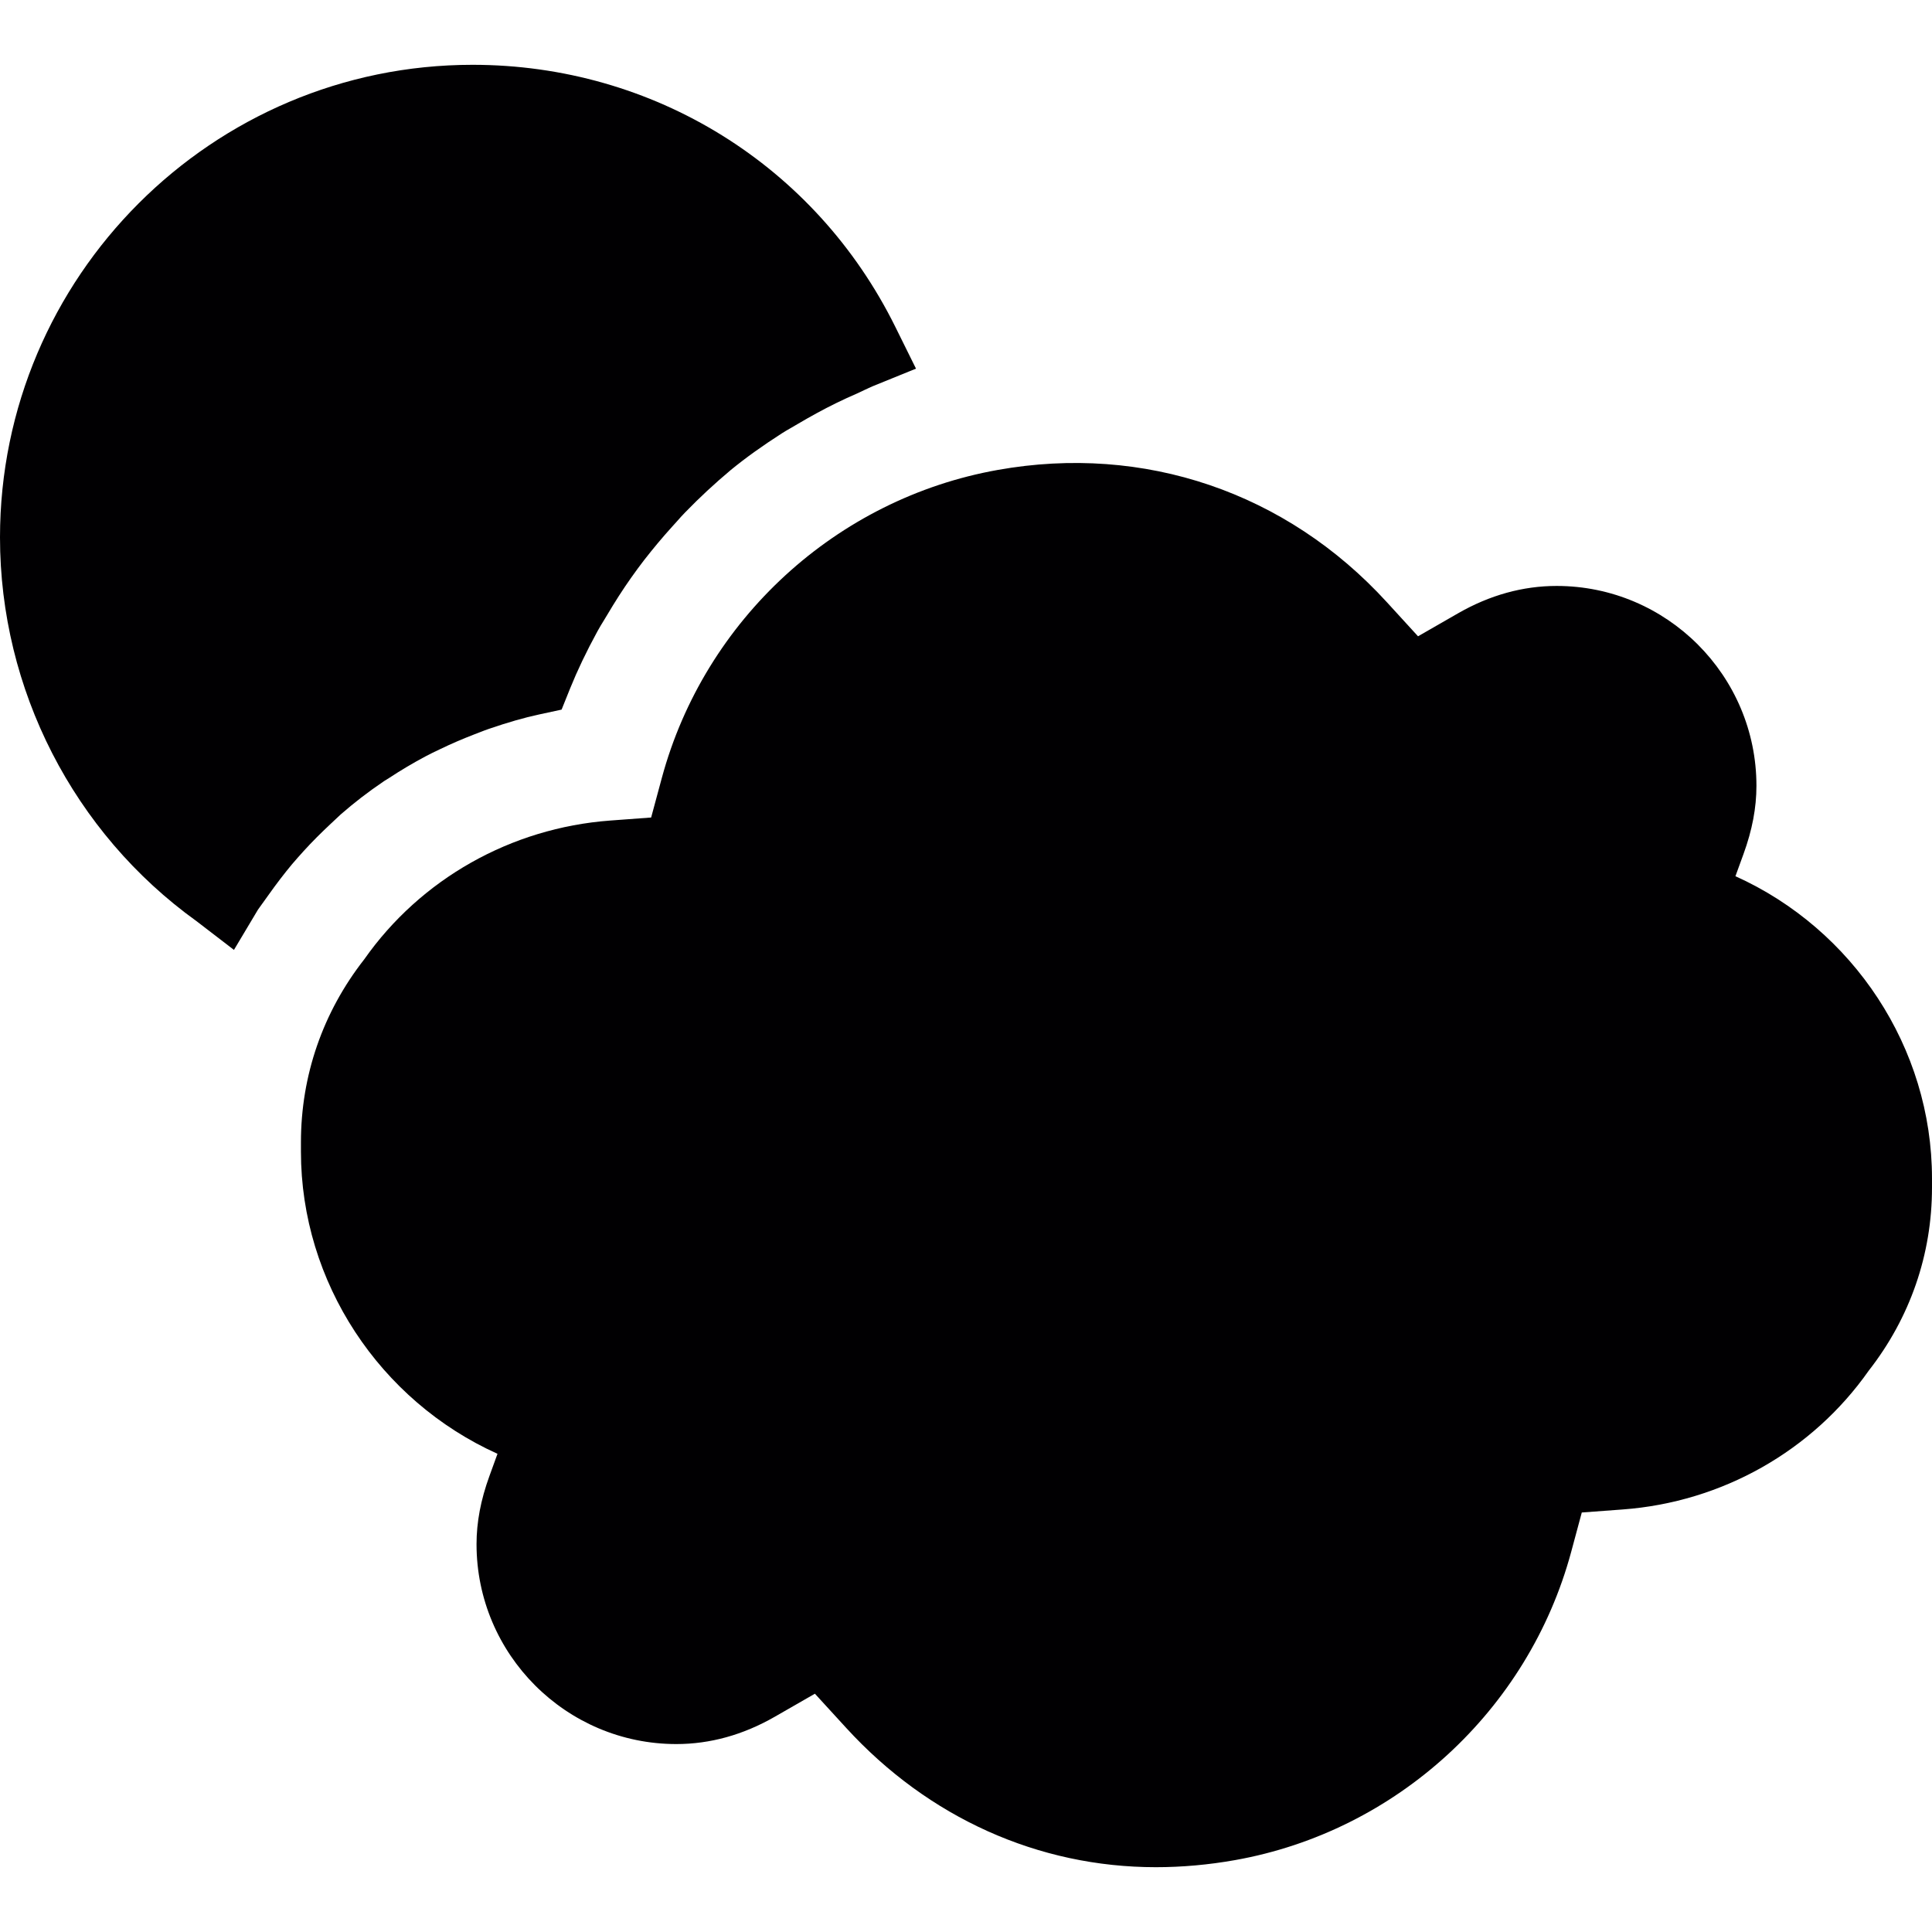
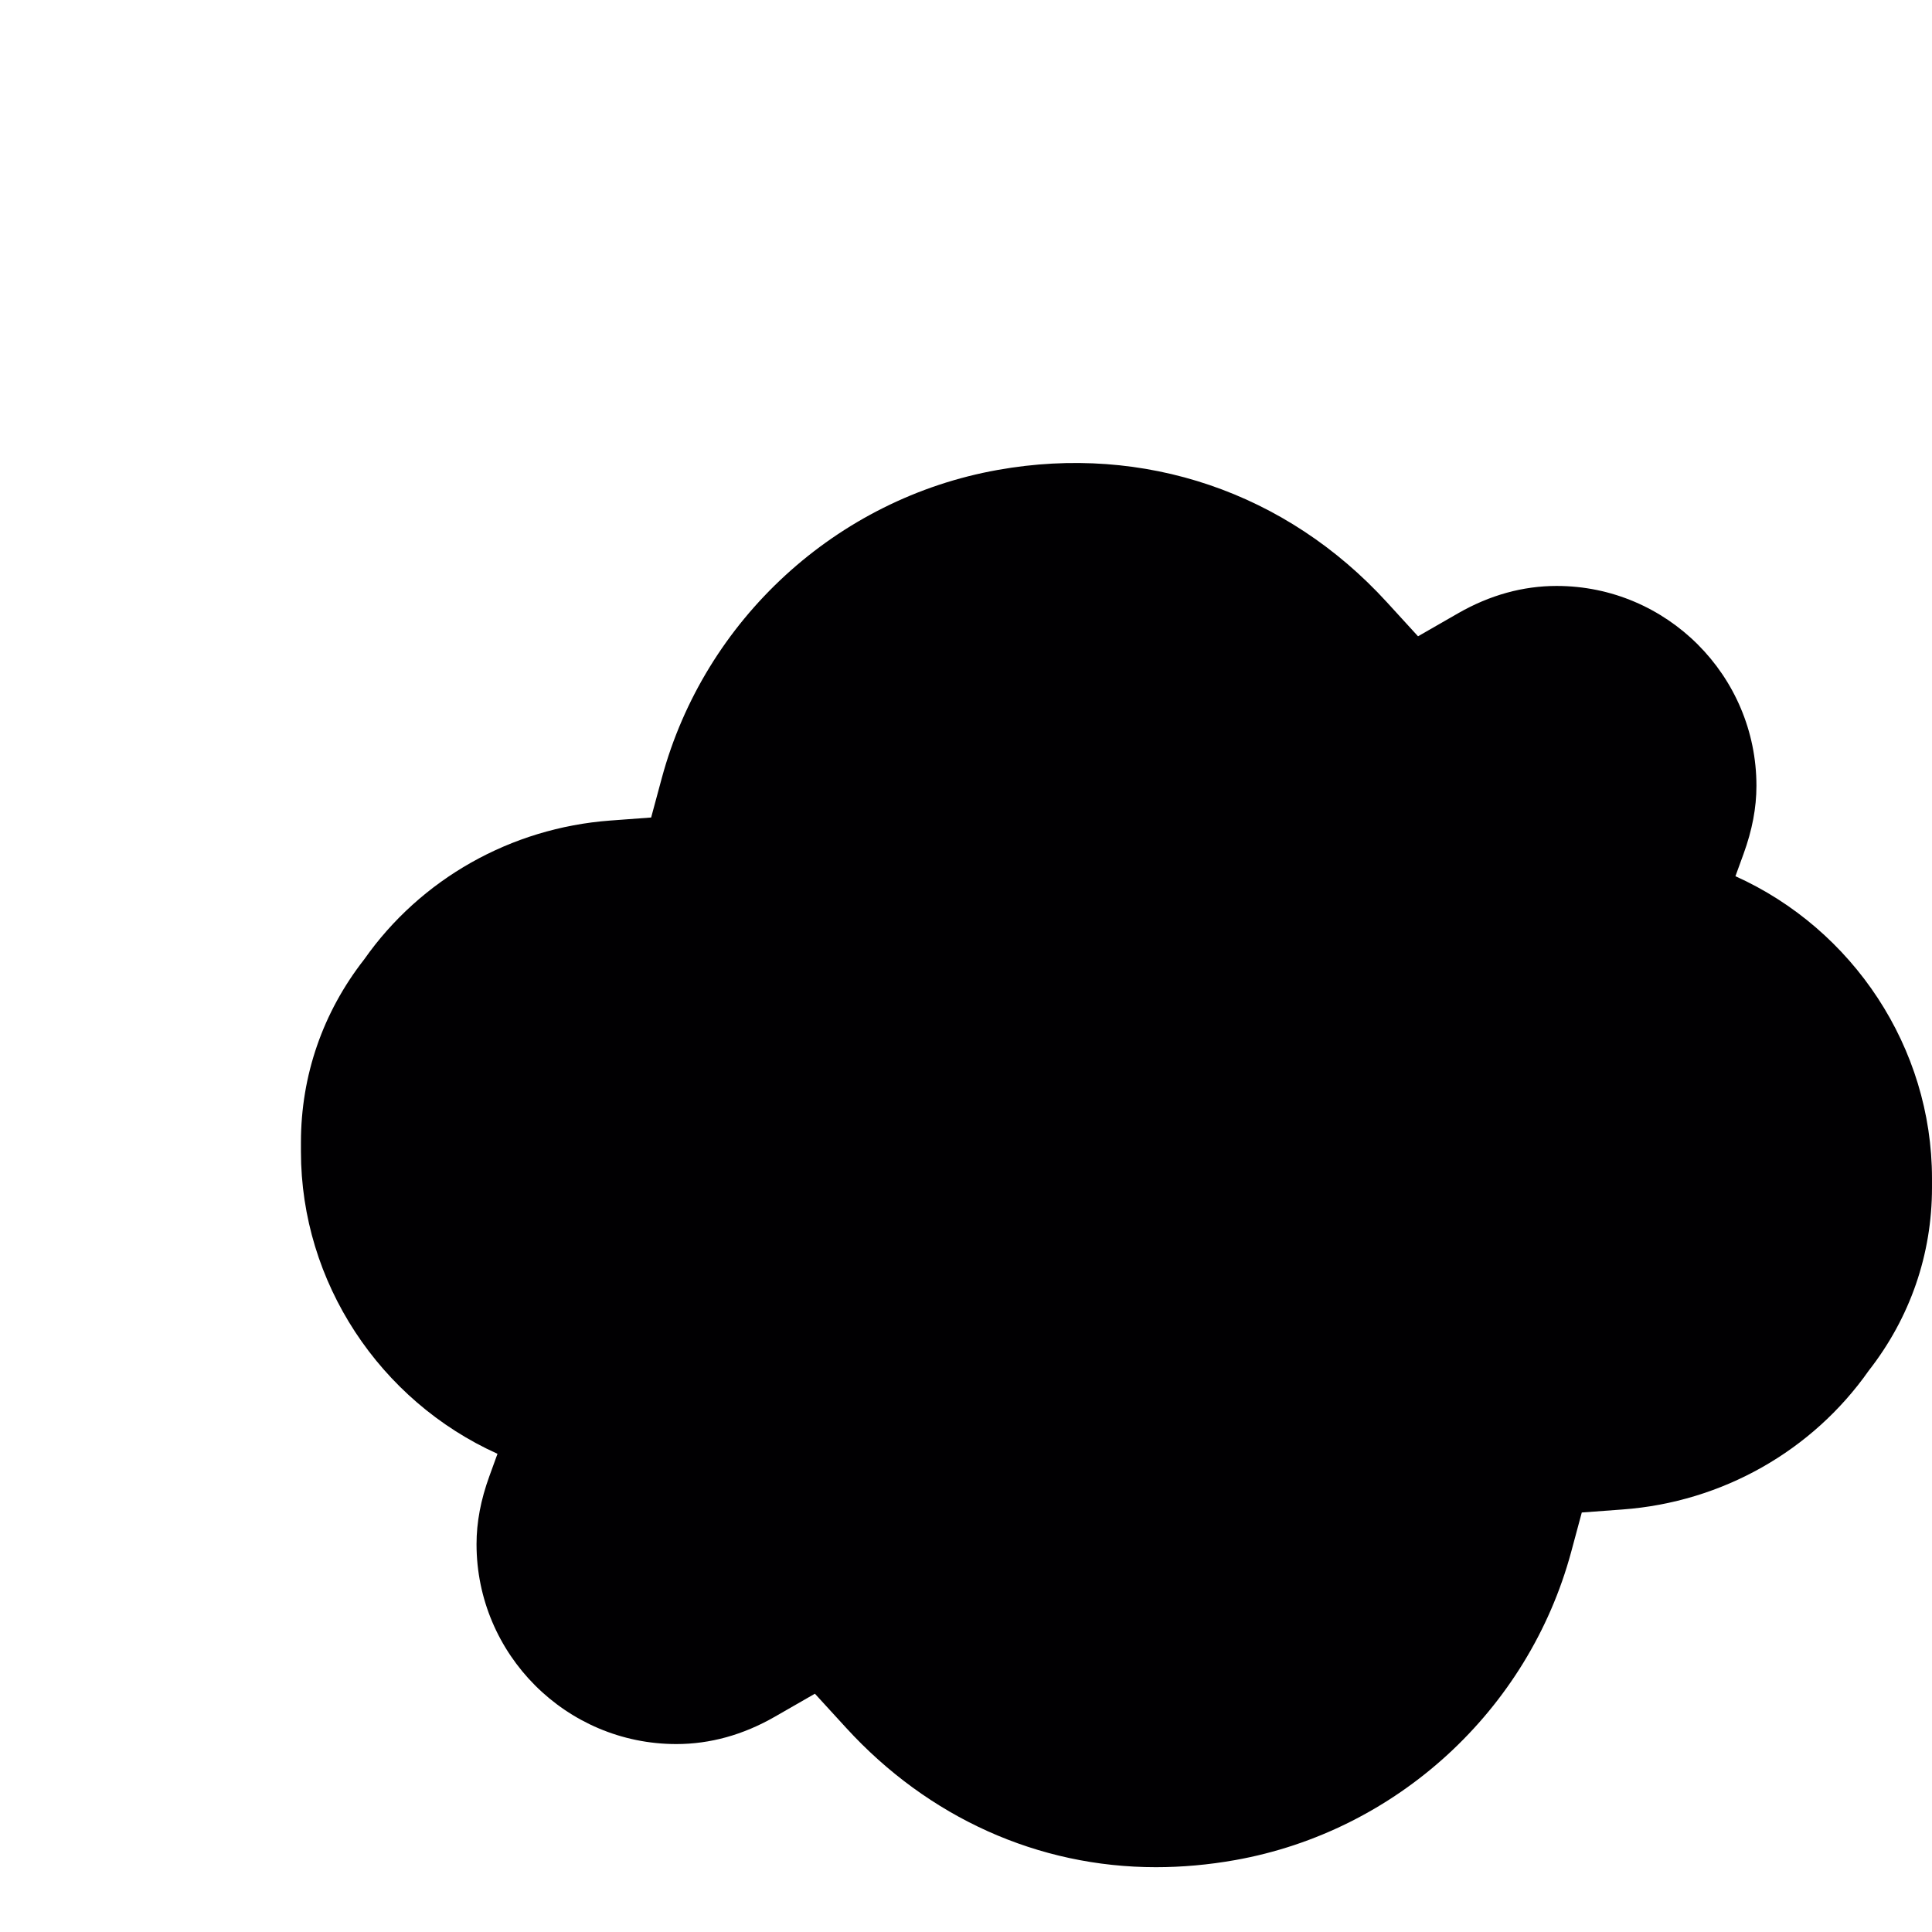
<svg xmlns="http://www.w3.org/2000/svg" version="1.1" id="Capa_1" x="0px" y="0px" viewBox="0 0 266.731 266.731" style="enable-background:new 0 0 266.731 266.731;" xml:space="preserve">
  <g>
    <g>
      <g>
-         <path style="fill:#010002;" d="M32.299,131.143l-5.161-3.962C10.144,114.967,0,95.163,0,74.195     C0.012,38.221,29.279,8.947,65.242,8.947c24.971,0,47.341,13.867,58.374,36.195l2.846,5.752l-5.949,2.417     c-0.376,0.155-0.734,0.334-1.098,0.501l-1.062,0.501c-1.032,0.448-1.957,0.871-2.87,1.319c-1.832,0.895-3.604,1.874-5.346,2.9     l-1.044,0.609c-0.388,0.227-0.782,0.442-1.158,0.692c-2.685,1.724-4.976,3.365-7.035,5.048c-2.327,1.957-4.278,3.771-6.301,5.853     c-0.382,0.388-0.728,0.776-1.068,1.164l-0.764,0.847c-1.325,1.462-2.619,3.013-3.867,4.618c-0.585,0.758-1.17,1.557-1.748,2.375     c-1.175,1.659-2.261,3.365-3.3,5.12l-0.477,0.788c-0.31,0.501-0.615,1.002-0.901,1.528c-1.528,2.798-2.757,5.382-3.759,7.858     l-1.181,2.936l-3.091,0.668c-2.082,0.448-4.284,1.08-6.933,1.987c-0.459,0.155-0.865,0.316-1.265,0.471l-0.788,0.304     c-1.569,0.609-3.145,1.277-4.678,2.023c-0.716,0.34-1.378,0.65-2.029,1.002c-1.736,0.925-3.395,1.909-5.018,2.977l-0.71,0.442     c-2.273,1.539-4.141,2.995-5.985,4.6l-1.432,1.343c-1.265,1.187-2.5,2.411-3.676,3.705c-0.567,0.621-1.086,1.217-1.611,1.826     c-1.098,1.319-2.19,2.751-3.234,4.225l-1.462,2.035L32.299,131.143z" />
-       </g>
+         </g>
      <g>
        <path style="fill:#010002;" d="M159.584,257.784L159.584,257.784c-16.236,0-31.416-6.832-42.759-19.231l-4.32-4.72l-5.549,3.186     c-4.356,2.5-8.926,3.765-13.581,3.765c-15.21,0-27.585-12.381-27.585-27.597c0-3.031,0.579-6.104,1.778-9.404l1.116-3.073     c-16.248-7.321-27.137-23.677-27.137-41.72v-1.277c0-9.231,3.025-17.966,8.741-25.27c7.769-11.063,20.216-18.139,33.963-19.16     l5.645-0.418l1.474-5.46c5.913-21.869,24.118-38.564,46.38-42.526c20.216-3.616,39.853,3.091,53.708,18.247l4.314,4.72     l5.549-3.186c4.362-2.5,8.932-3.765,13.587-3.765c15.21,0,27.585,12.381,27.585,27.597c0,3.037-0.585,6.11-1.784,9.41     l-1.116,3.067c16.248,7.321,27.137,23.677,27.137,41.72v1.277c0,9.225-3.025,17.966-8.741,25.276     c-7.775,11.063-20.222,18.139-33.963,19.154l-5.645,0.418l-1.468,5.454c-5.913,21.869-24.118,38.564-46.374,42.532     C166.864,257.456,163.176,257.784,159.584,257.784z" />
      </g>
    </g>
  </g>
  <g>
</g>
  <g>
</g>
  <g>
</g>
  <g>
</g>
  <g>
</g>
  <g>
</g>
  <g>
</g>
  <g>
</g>
  <g>
</g>
  <g>
</g>
  <g>
</g>
  <g>
</g>
  <g>
</g>
  <g>
</g>
  <g>
</g>
</svg>